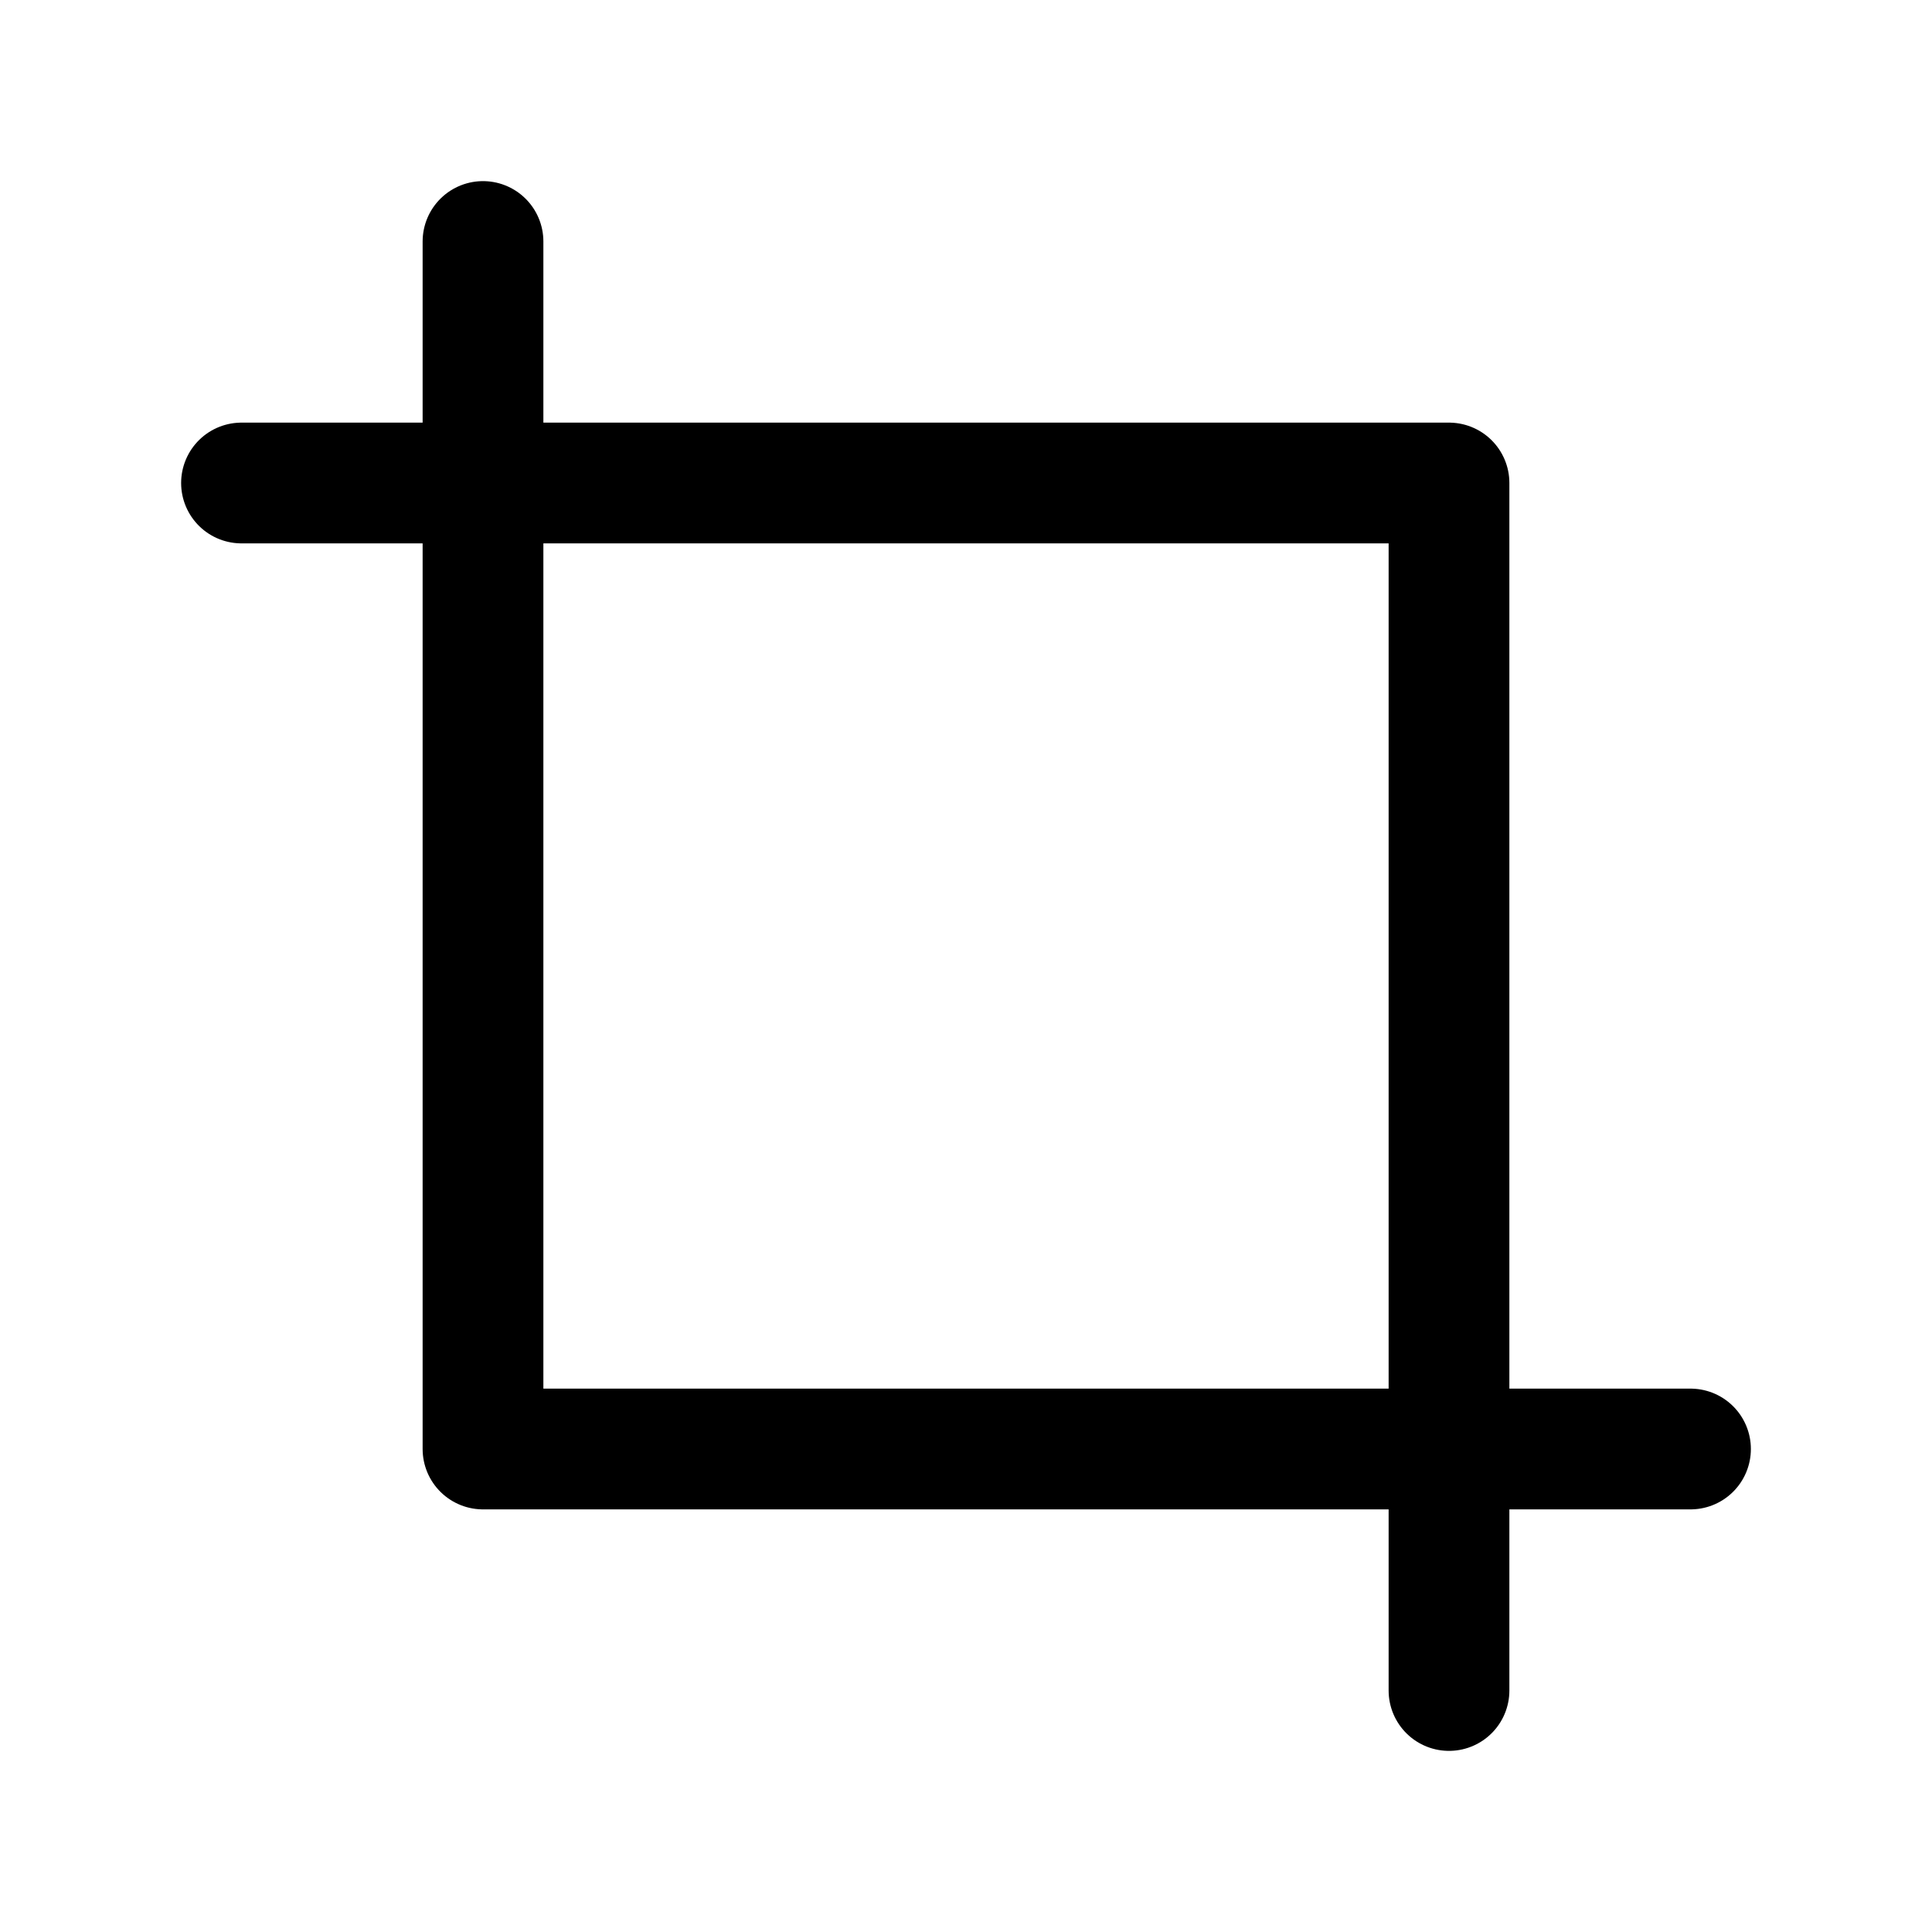
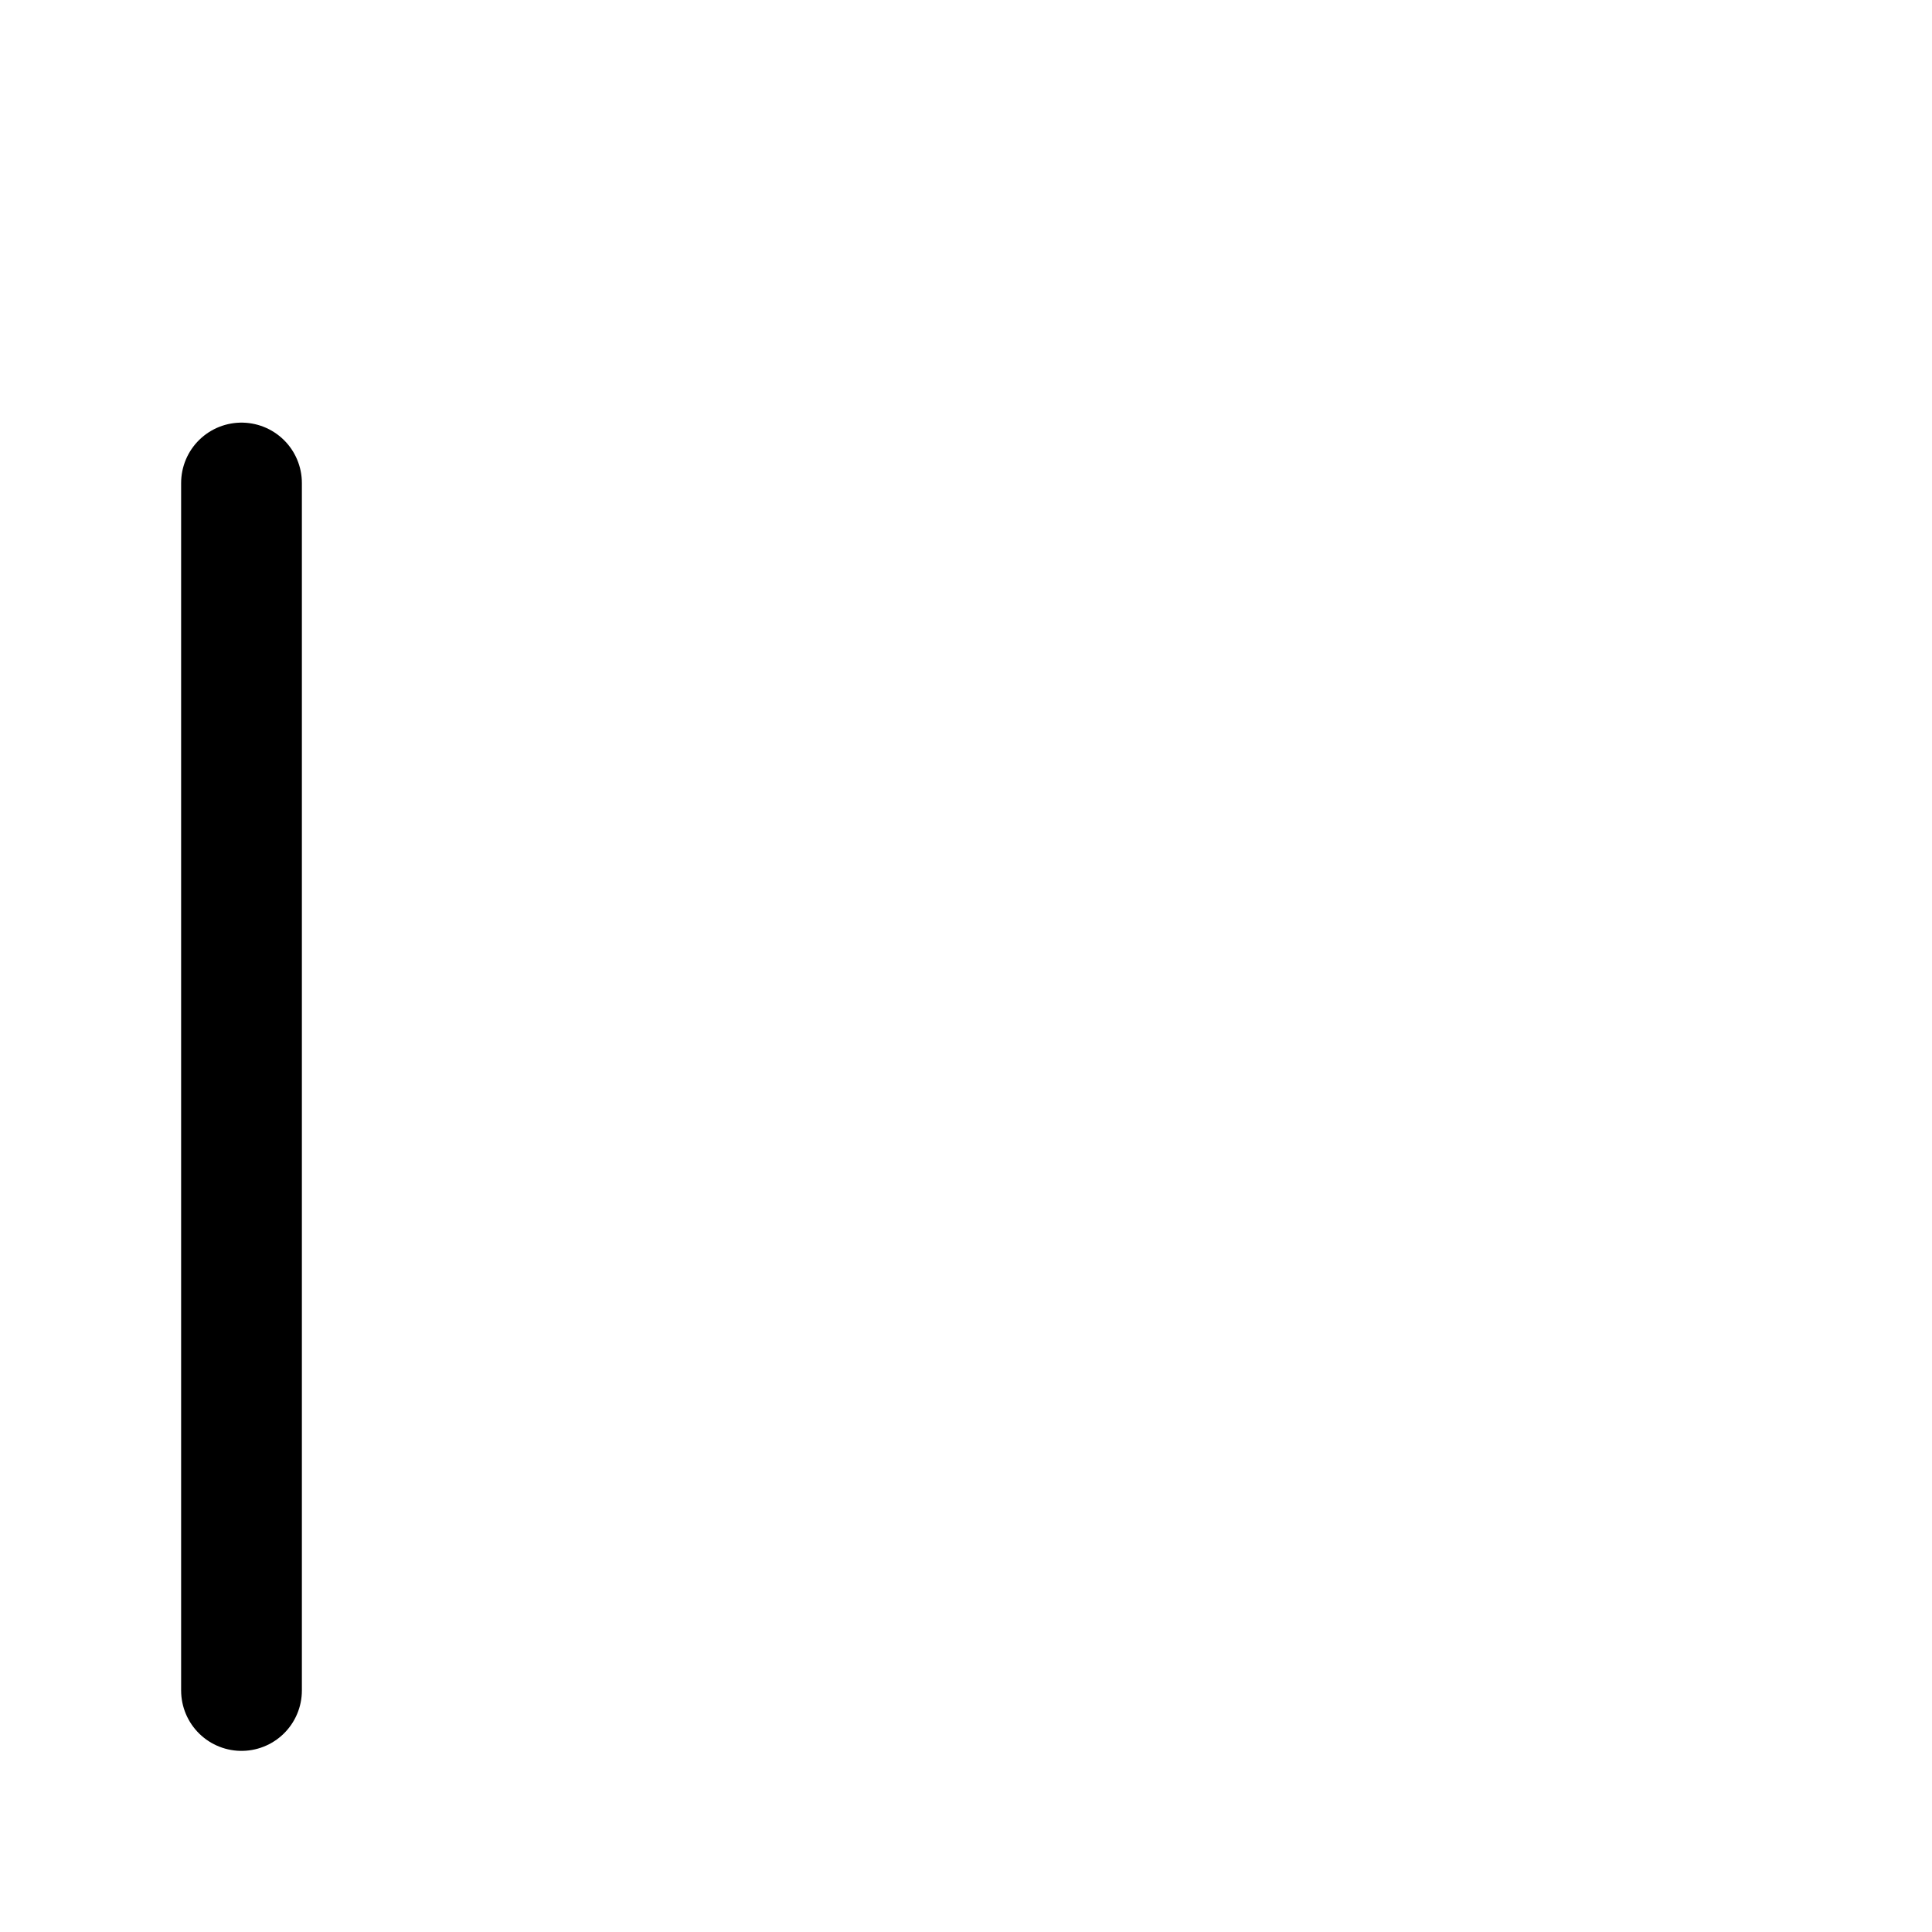
<svg xmlns="http://www.w3.org/2000/svg" width="16px" height="16px" stroke-width="1.5" viewBox="0 0 24 24" fill="none" color="#000000">
-   <path d="M21 18H6V3" stroke="#000000" stroke-width="1.5" stroke-linecap="round" stroke-linejoin="round" />
-   <path d="M3 6H18V21" stroke="#000000" stroke-width="1.5" stroke-linecap="round" stroke-linejoin="round" />
+   <path d="M3 6V21" stroke="#000000" stroke-width="1.5" stroke-linecap="round" stroke-linejoin="round" />
</svg>